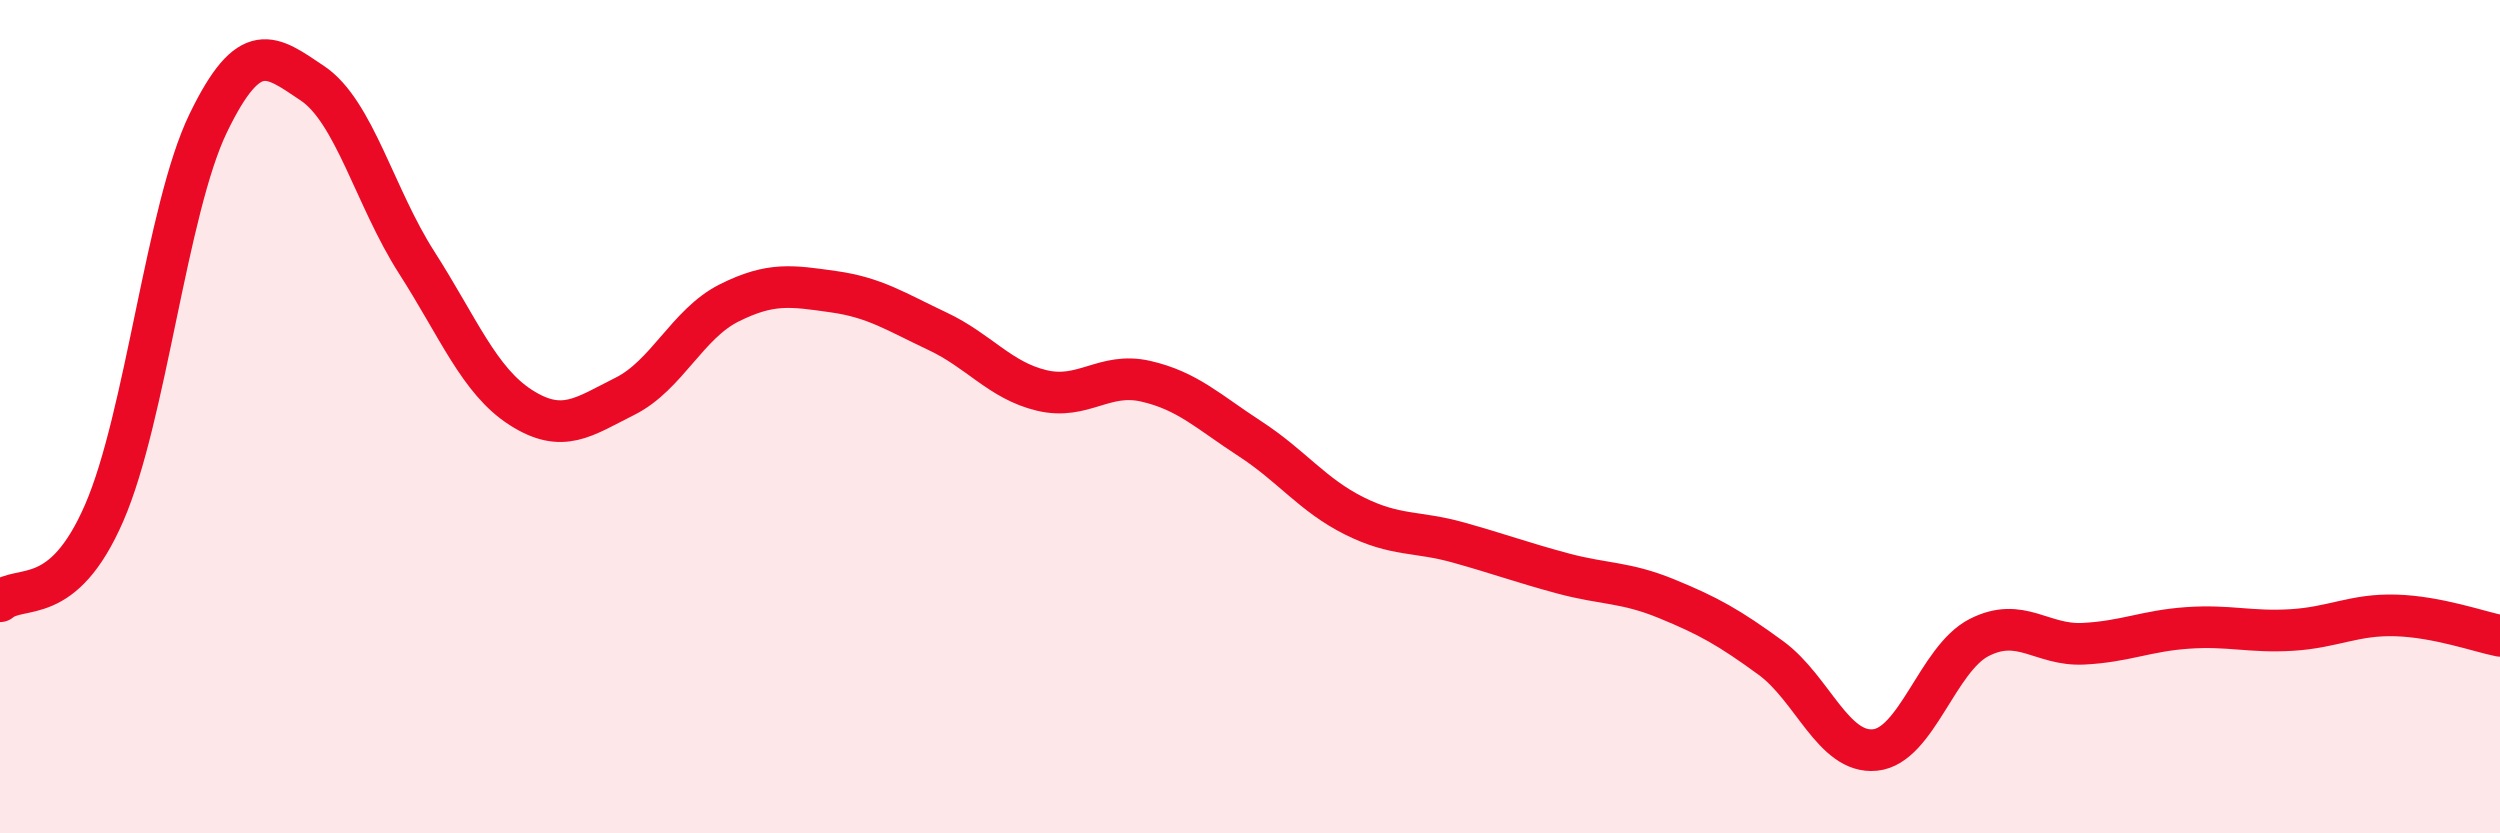
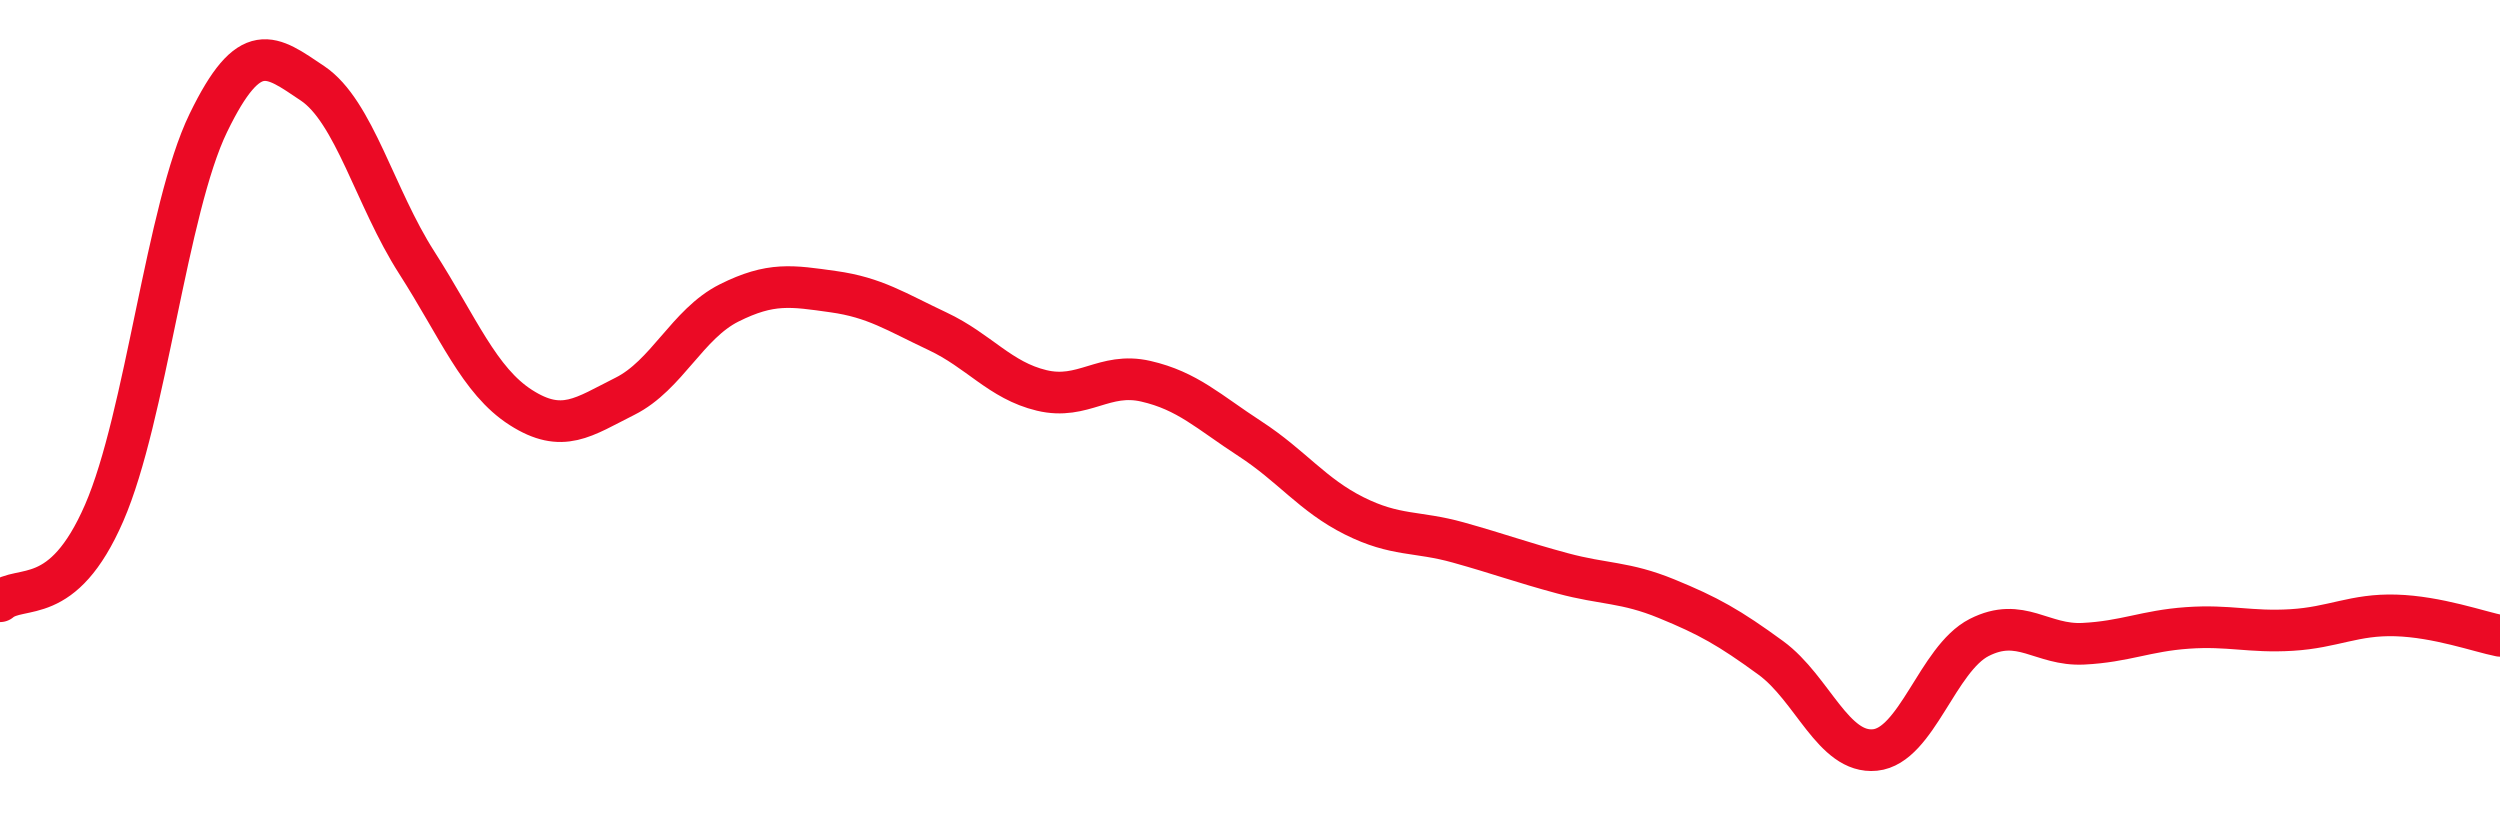
<svg xmlns="http://www.w3.org/2000/svg" width="60" height="20" viewBox="0 0 60 20">
-   <path d="M 0,14.43 C 0.5,14.01 1.5,14.61 2.5,12.31 C 3.5,10.01 4,5.01 5,2.95 C 6,0.89 6.5,1.33 7.5,2 C 8.5,2.67 9,4.74 10,6.3 C 11,7.86 11.5,9.14 12.5,9.78 C 13.5,10.42 14,10.01 15,9.51 C 16,9.01 16.5,7.77 17.5,7.27 C 18.5,6.77 19,6.86 20,7 C 21,7.14 21.5,7.48 22.5,7.95 C 23.5,8.42 24,9.13 25,9.37 C 26,9.61 26.5,8.92 27.5,9.15 C 28.5,9.38 29,9.88 30,10.53 C 31,11.18 31.5,11.88 32.5,12.38 C 33.5,12.88 34,12.74 35,13.02 C 36,13.3 36.5,13.49 37.5,13.76 C 38.5,14.03 39,13.96 40,14.37 C 41,14.78 41.5,15.06 42.5,15.79 C 43.5,16.52 44,18.1 45,18 C 46,17.9 46.5,15.81 47.5,15.3 C 48.5,14.79 49,15.5 50,15.45 C 51,15.4 51.5,15.14 52.5,15.07 C 53.5,15 54,15.18 55,15.12 C 56,15.06 56.5,14.74 57.5,14.77 C 58.5,14.8 59.5,15.16 60,15.26L60 20L0 20Z" fill="#EB0A25" opacity="0.1" stroke-linecap="round" stroke-linejoin="round" />
  <path d="M 0,14.43 C 0.5,14.01 1.5,14.61 2.5,12.31 C 3.5,10.01 4,5.01 5,2.95 C 6,0.89 6.5,1.33 7.5,2 C 8.5,2.67 9,4.74 10,6.3 C 11,7.86 11.5,9.14 12.5,9.78 C 13.5,10.42 14,10.01 15,9.51 C 16,9.01 16.5,7.77 17.5,7.27 C 18.5,6.77 19,6.86 20,7 C 21,7.14 21.5,7.48 22.5,7.95 C 23.5,8.42 24,9.13 25,9.37 C 26,9.61 26.5,8.92 27.5,9.15 C 28.5,9.38 29,9.88 30,10.53 C 31,11.18 31.5,11.88 32.5,12.38 C 33.5,12.88 34,12.74 35,13.02 C 36,13.3 36.5,13.49 37.5,13.76 C 38.5,14.03 39,13.96 40,14.37 C 41,14.78 41.5,15.06 42.5,15.79 C 43.5,16.52 44,18.1 45,18 C 46,17.9 46.5,15.81 47.5,15.3 C 48.5,14.79 49,15.5 50,15.45 C 51,15.4 51.5,15.14 52.5,15.07 C 53.5,15 54,15.18 55,15.12 C 56,15.06 56.5,14.74 57.5,14.77 C 58.5,14.8 59.5,15.16 60,15.26" stroke="#EB0A25" stroke-width="1" fill="none" stroke-linecap="round" stroke-linejoin="round" />
</svg>